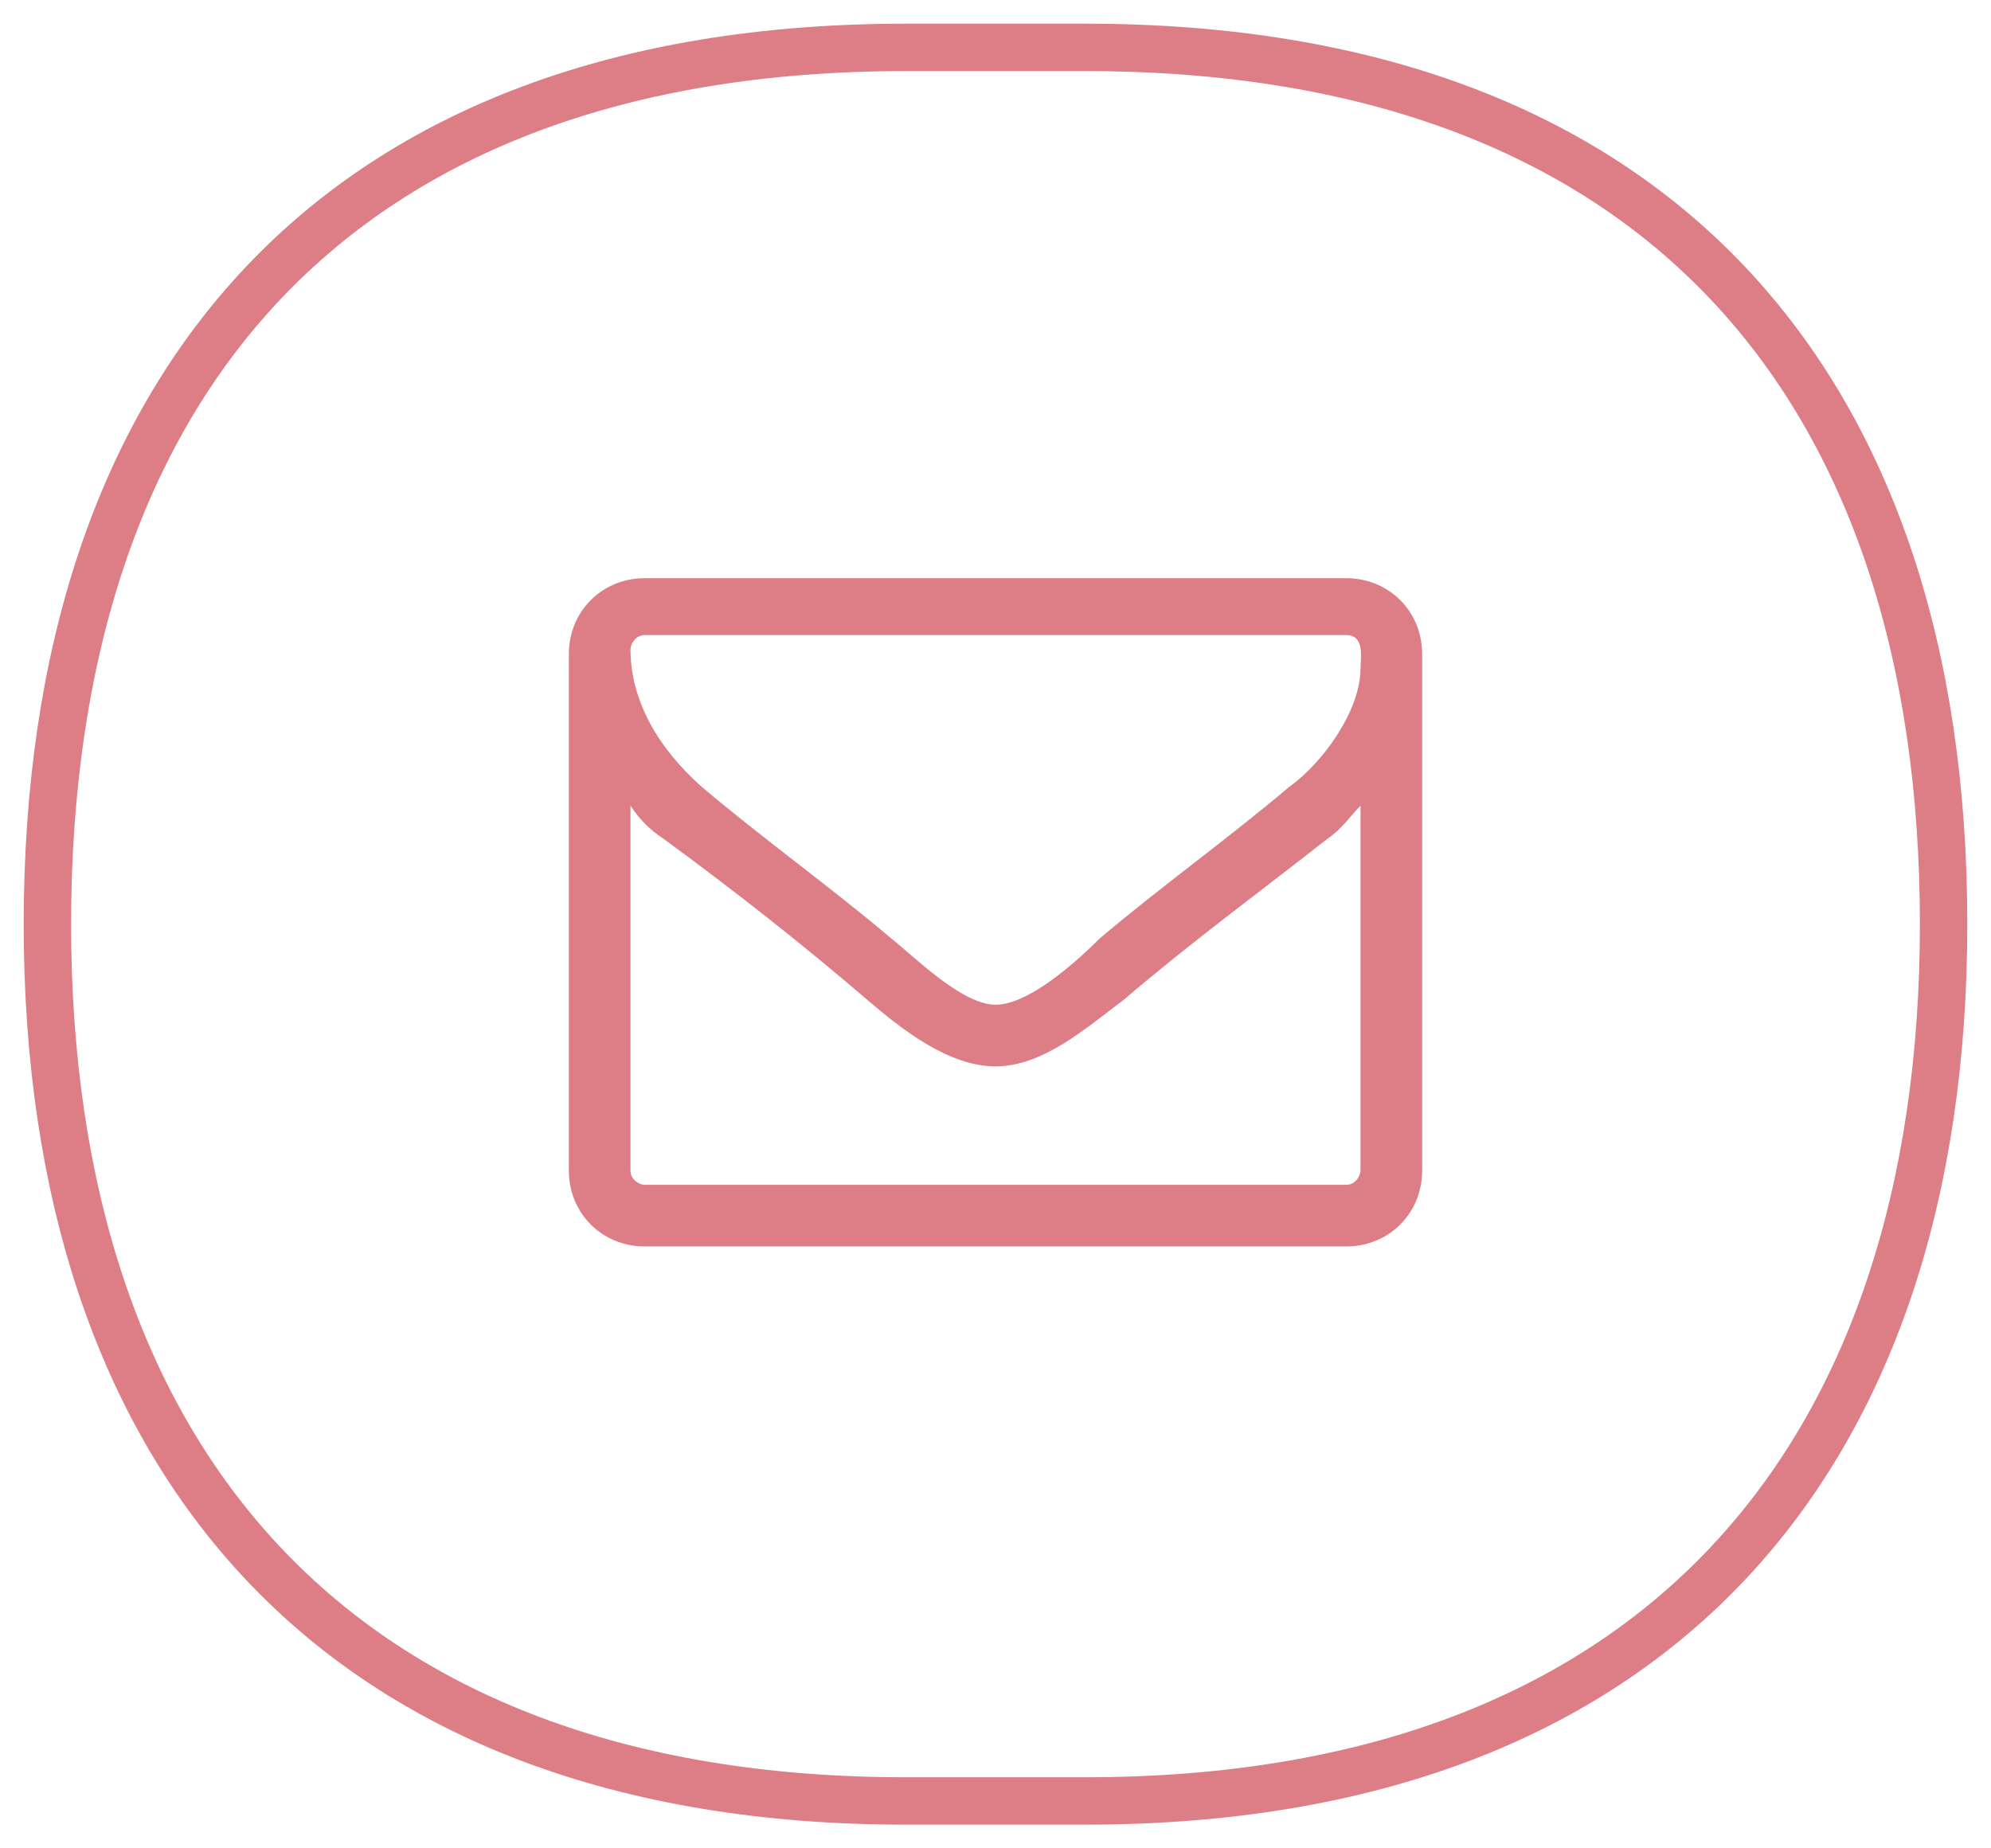
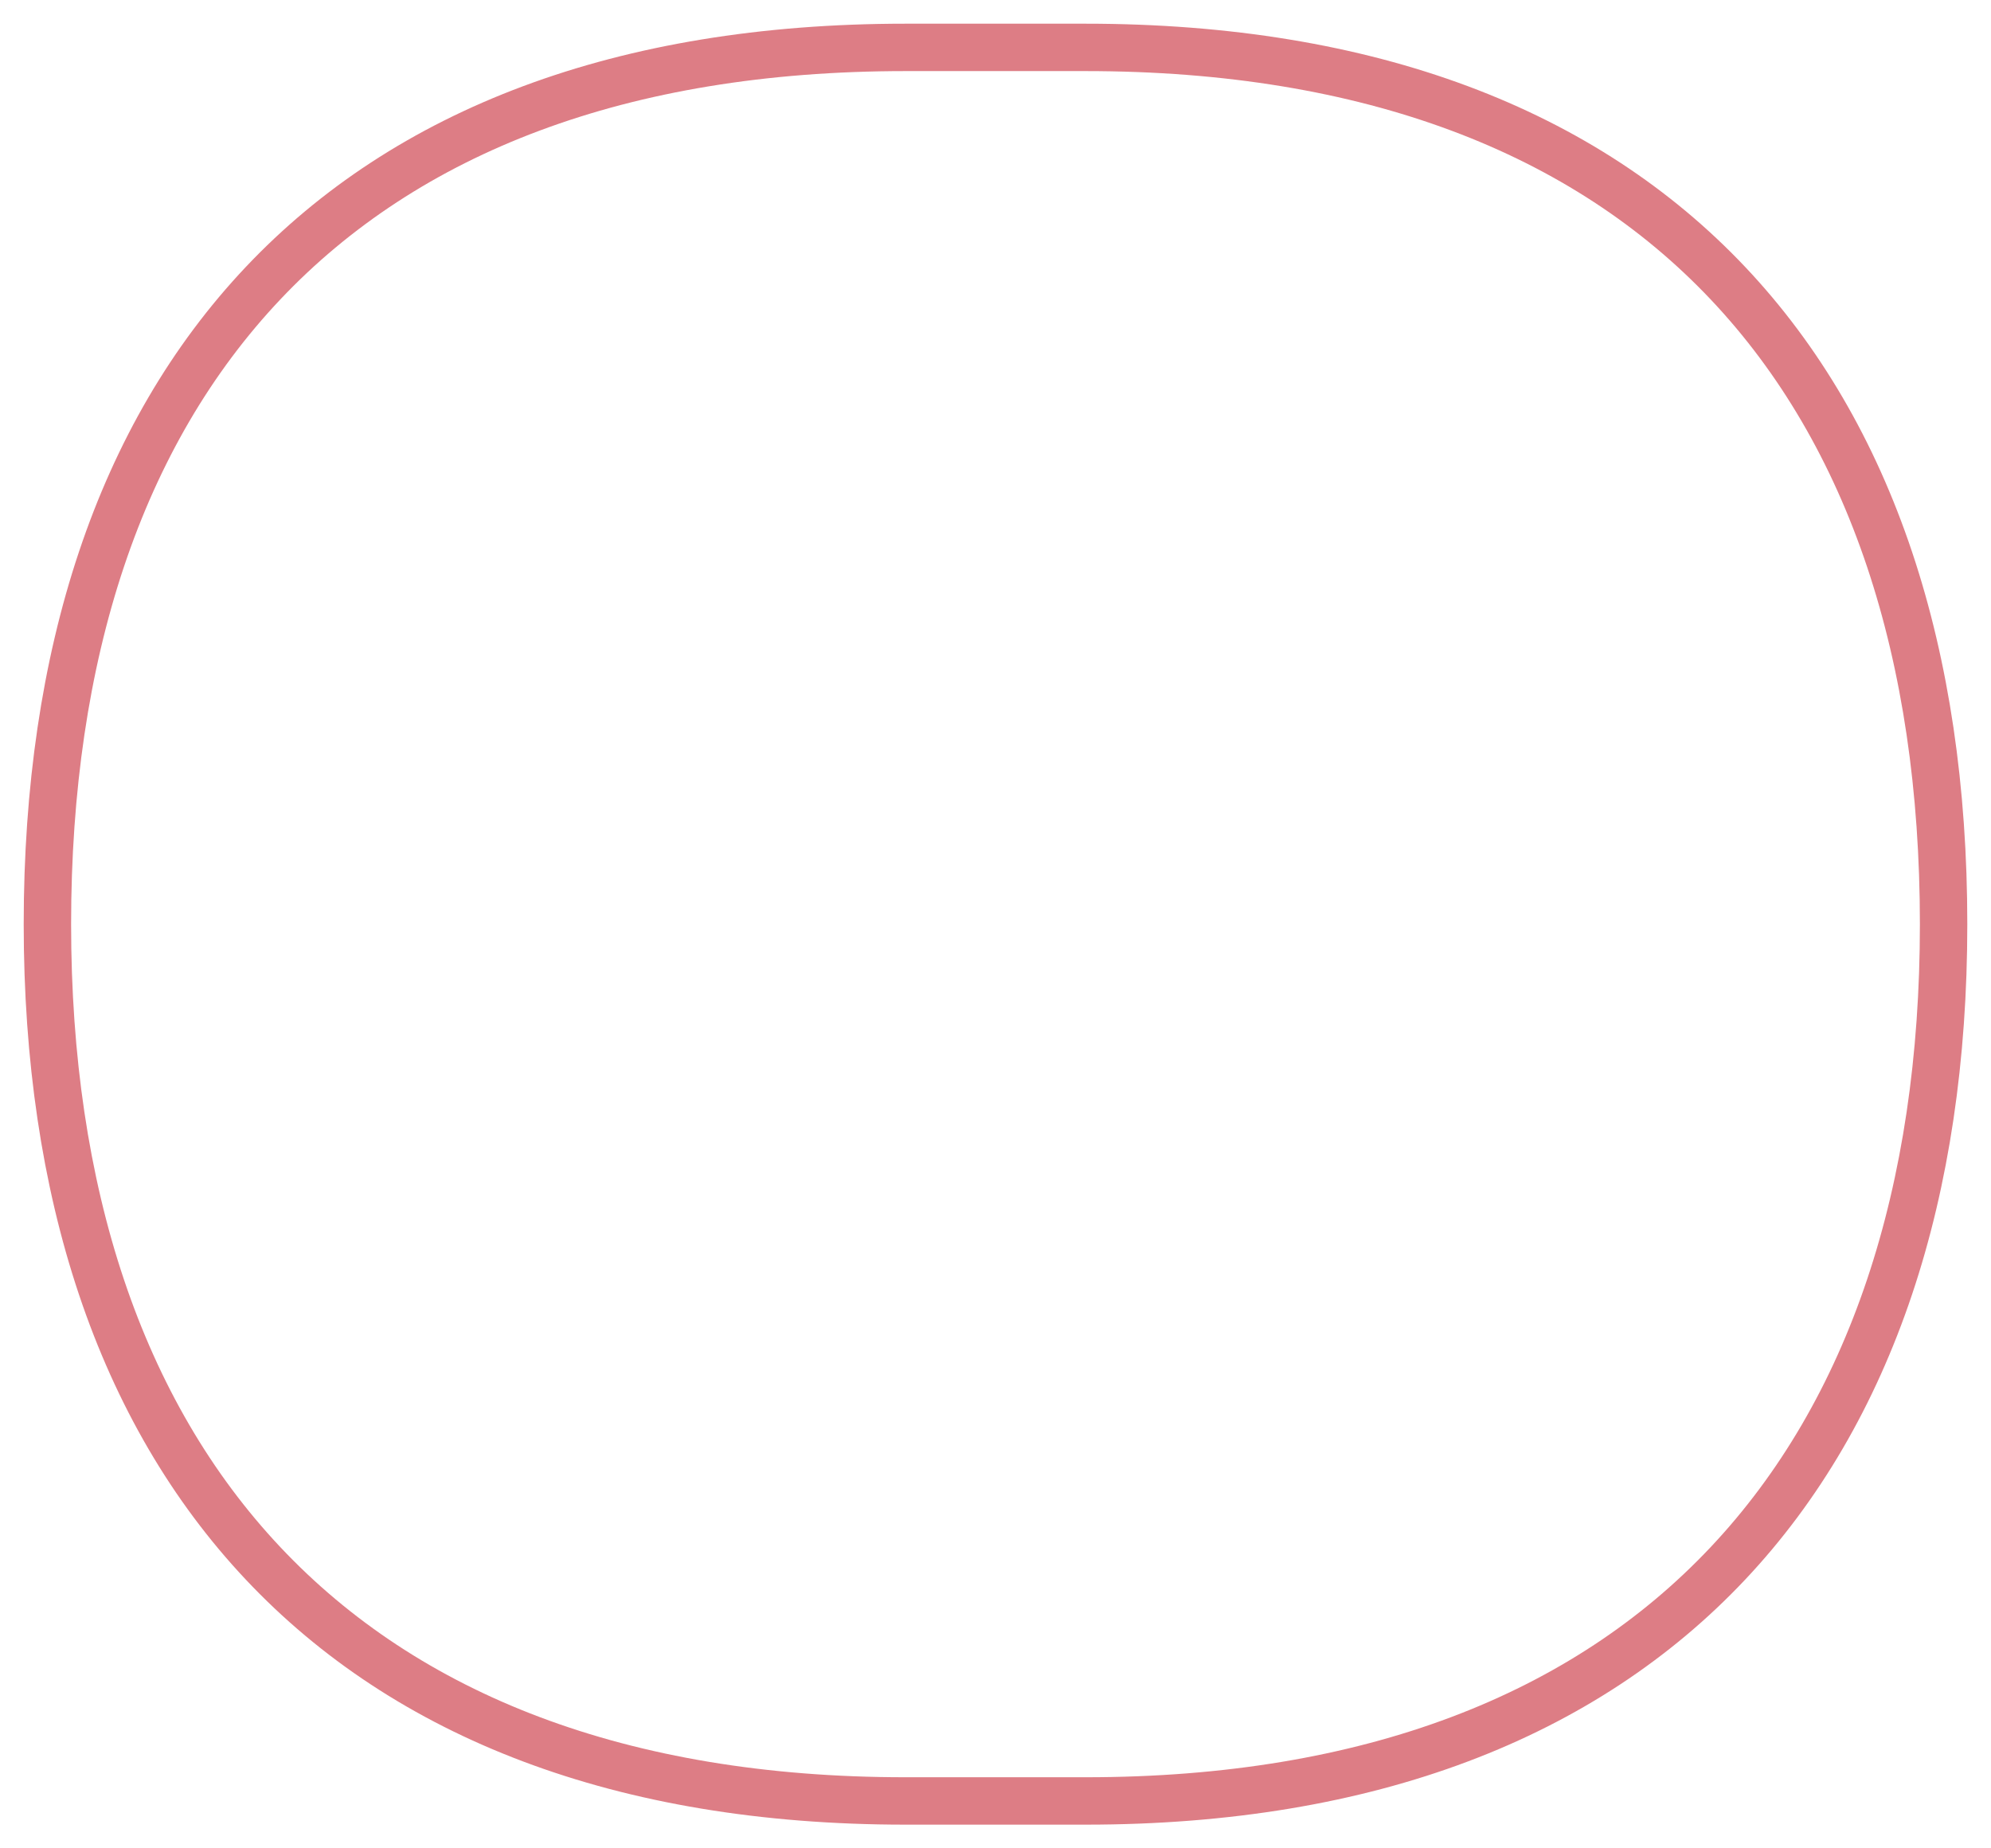
<svg xmlns="http://www.w3.org/2000/svg" version="1.1" id="Layer_1" x="0px" y="0px" viewBox="0 0 42 39" style="enable-background:new 0 0 42 39;" xml:space="preserve">
  <style type="text/css">
	.st0{fill:none;stroke:#DD7D85;}
	.st1{enable-background:new    ;}
	.st2{fill:#DD7D85;}
</style>
  <desc>Created with Sketch.</desc>
  <g id="Desktop">
    <g id="Desktop-Article" transform="translate(-548, -2184)">
      <g id="Article" transform="translate(195, 228)">
        <g id="icon-share-mail" transform="translate(354, 1957)">
          <path id="Shape-Copy-2" class="st0" d="M0,18.5C0,29.8,6.1,37,18.1,37h3.8c12,0,18.1-7.2,18.1-18.5C40,7.1,33.9,0,21.9,0h-3.8      C6.1,0,0,7.1,0,18.5z" />
          <g class="st1">
-             <path class="st2" d="M29,23.7c0,0.9-0.7,1.6-1.6,1.6H12.6c-0.9,0-1.6-0.7-1.6-1.6V12.8c0-0.9,0.7-1.6,1.6-1.6h14.8       c0.9,0,1.6,0.7,1.6,1.6V23.7z M27.4,12.4H12.6c-0.2,0-0.3,0.2-0.3,0.3c0,1.1,0.6,2.1,1.5,2.9c1.3,1.1,2.7,2.1,4,3.2       c0.5,0.4,1.5,1.4,2.2,1.4h0h0c0.7,0,1.7-0.9,2.2-1.4c1.3-1.1,2.7-2.1,4-3.2c0.7-0.5,1.5-1.6,1.5-2.5       C27.7,12.9,27.8,12.4,27.4,12.4z M27.7,16c-0.2,0.2-0.4,0.5-0.7,0.7c-1.4,1.1-2.9,2.2-4.3,3.4c-0.8,0.6-1.7,1.4-2.7,1.4h0h0       c-1,0-2-0.8-2.7-1.4c-1.4-1.2-2.8-2.3-4.3-3.4c-0.3-0.2-0.5-0.4-0.7-0.7v7.7c0,0.2,0.2,0.3,0.3,0.3h14.8c0.2,0,0.3-0.2,0.3-0.3       V16z" />
-           </g>
+             </g>
        </g>
      </g>
    </g>
  </g>
</svg>